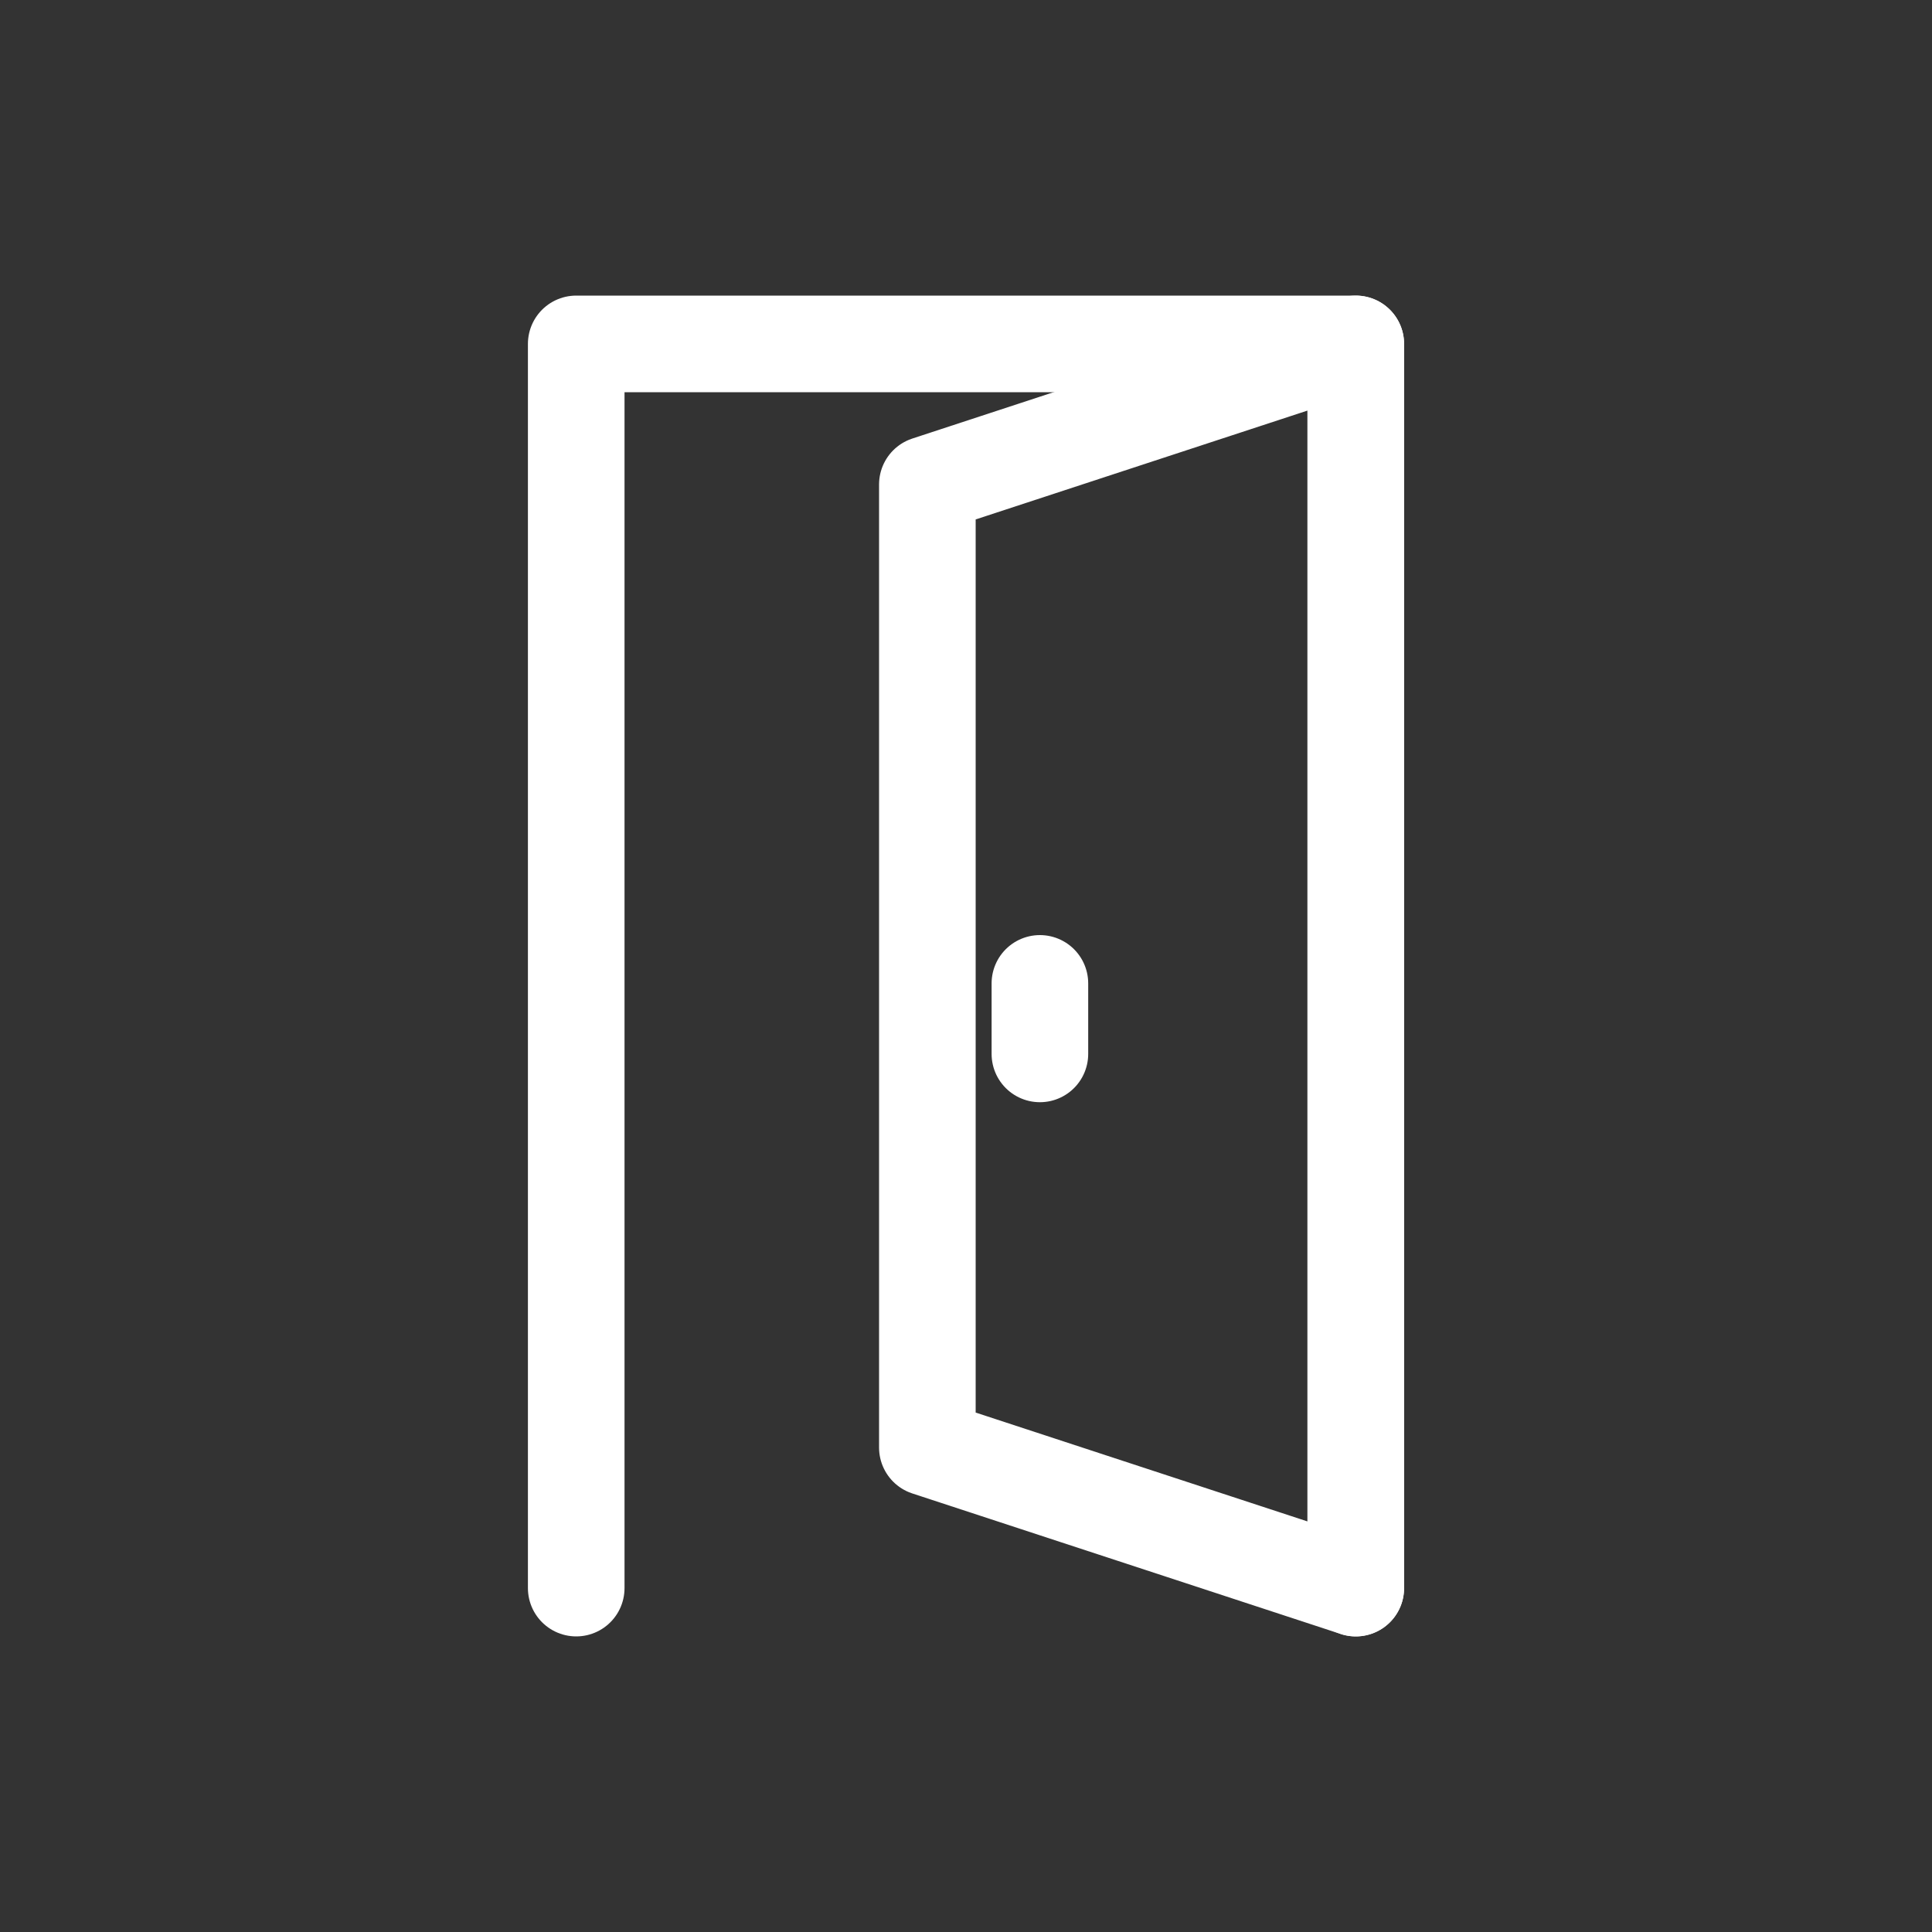
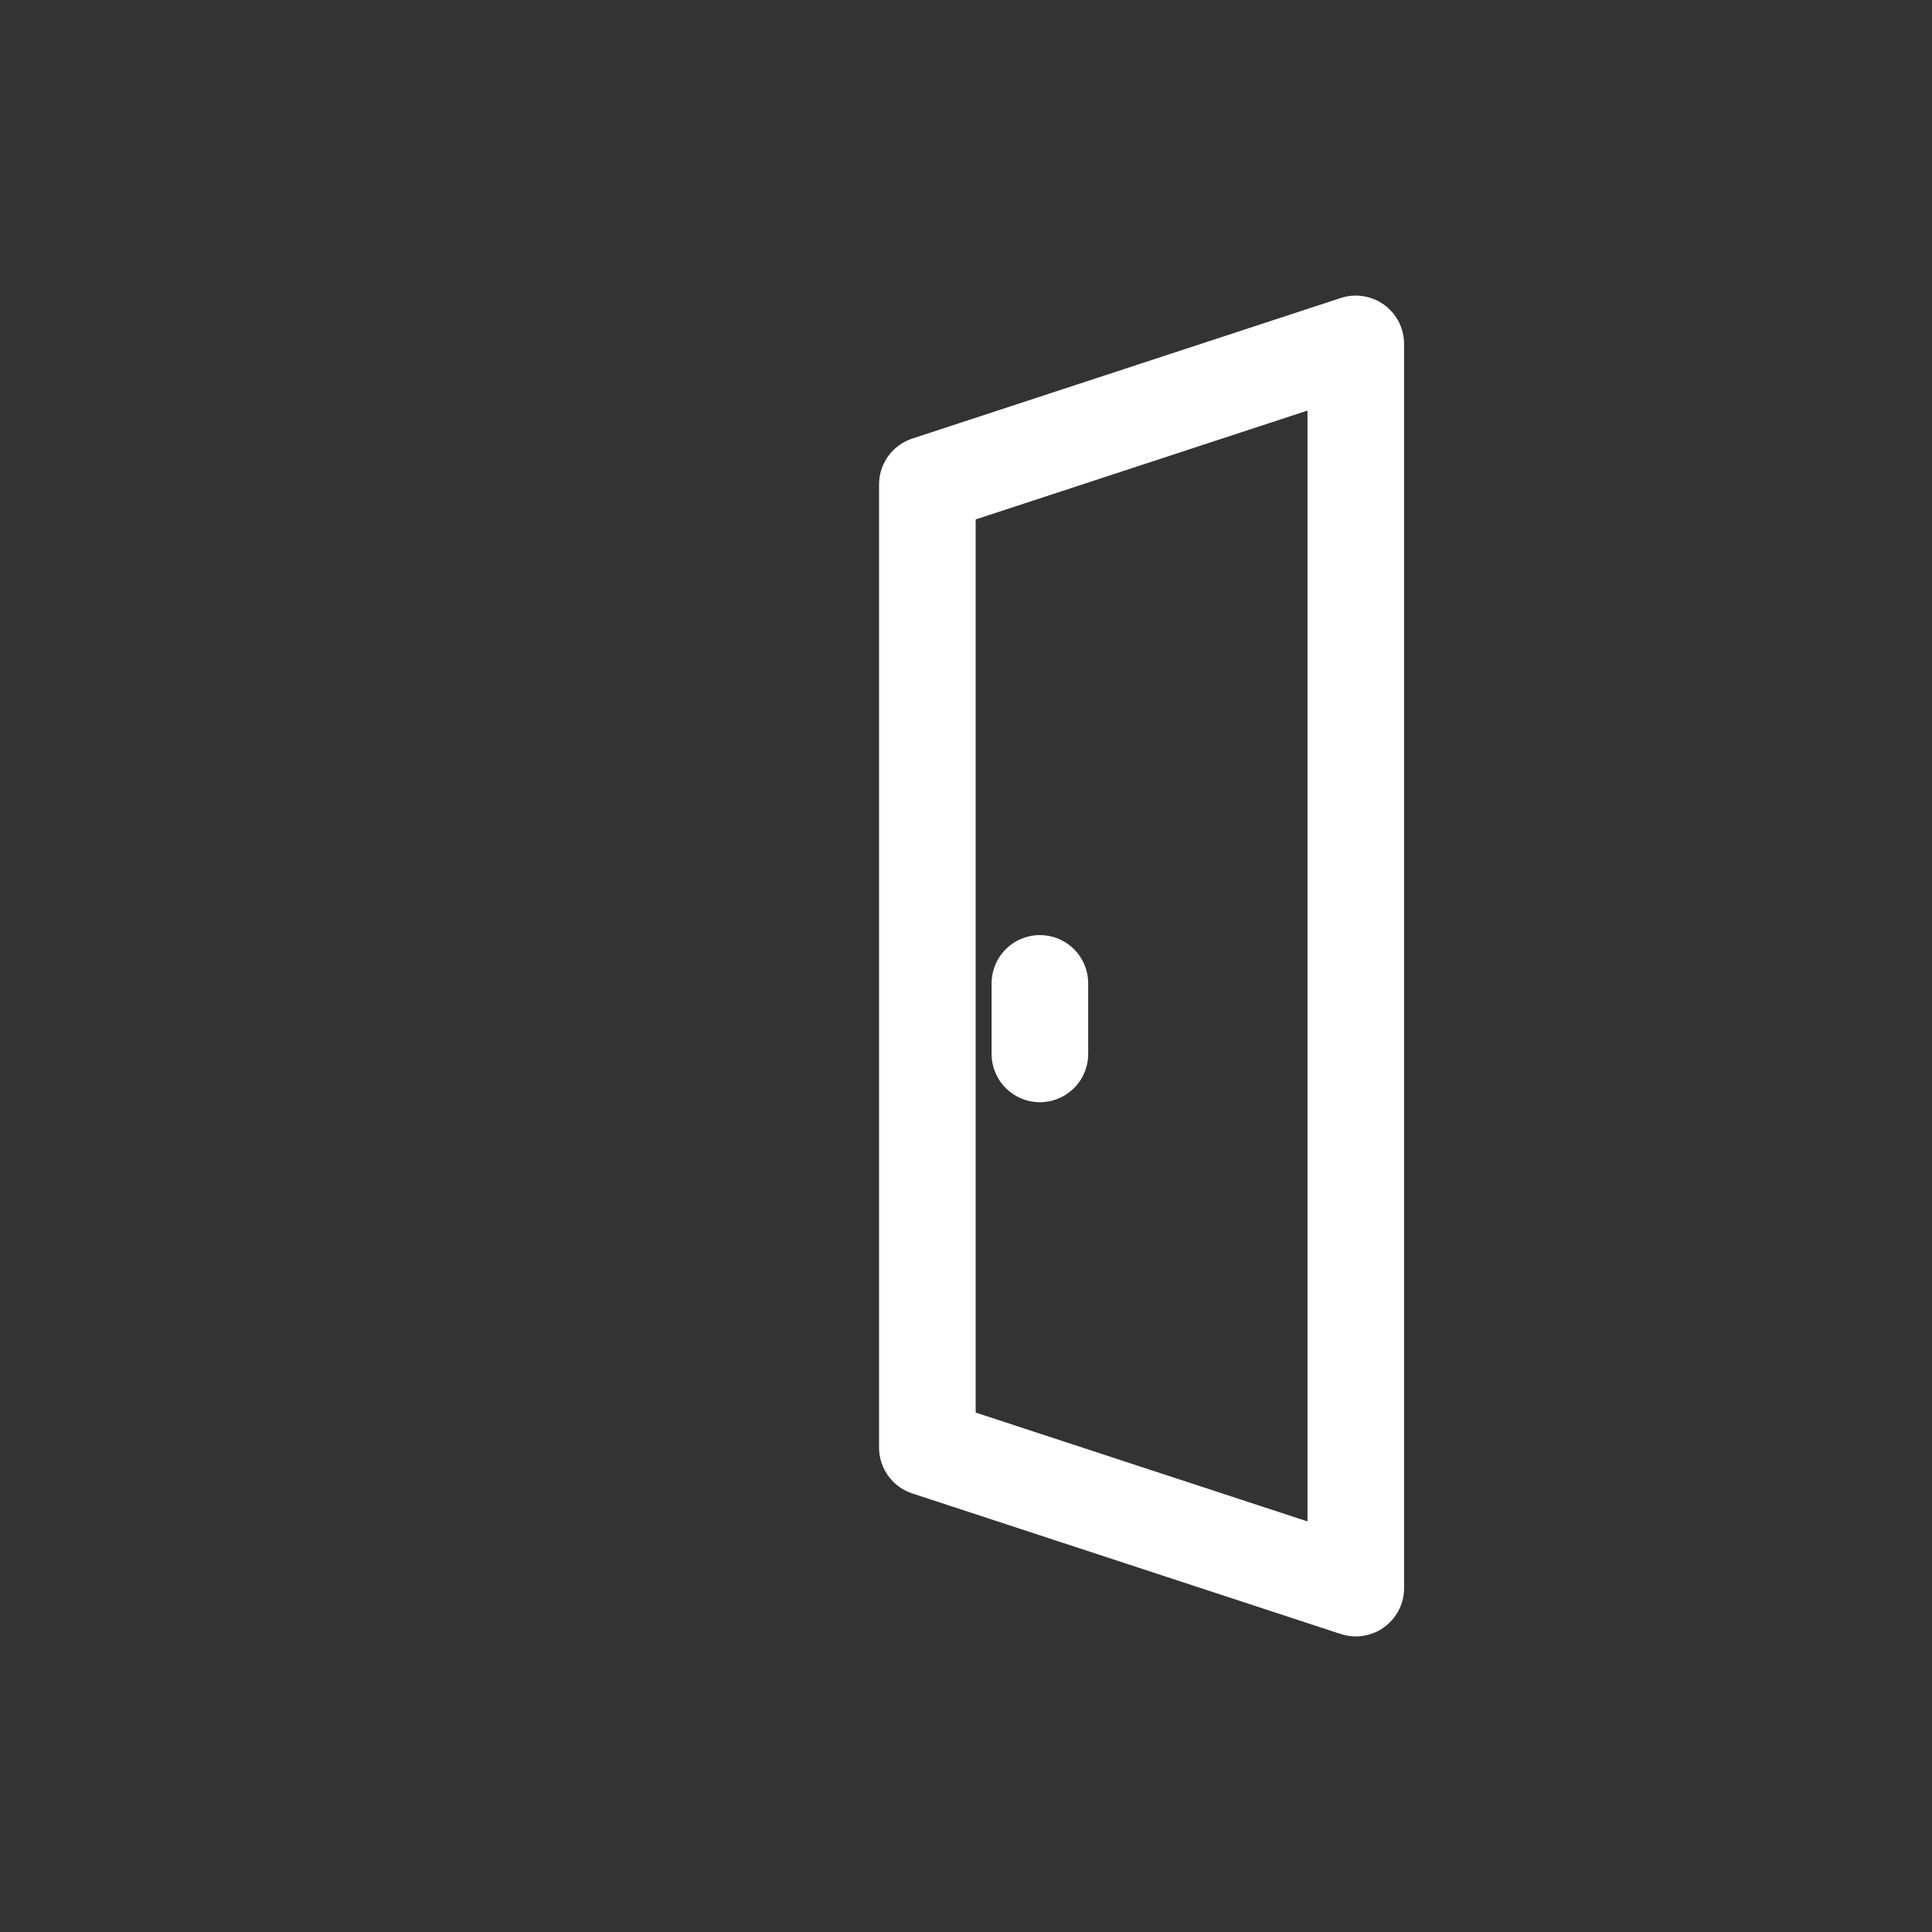
<svg xmlns="http://www.w3.org/2000/svg" id="Layer_1" data-name="Layer 1" viewBox="0 0 40 40">
  <rect x="0" y="0" width="40" height="40" fill="#333333" stroke="none" />
  <defs>
    <style>.cls-2{fill:none;stroke:#fff;stroke-linecap:round;stroke-linejoin:round;stroke-width:2px;}</style>
  </defs>
  <title>OutOfDPI_small</title>
-   <polyline class="cls-2" points="28.07 32.88 28.07 7.12 11.93 7.12 11.93 32.88" />
  <polygon class="cls-2" points="28.07 32.88 19.2 29.97 19.2 10.03 28.07 7.12 28.07 32.88" />
  <line class="cls-2" x1="21.53" y1="20.36" x2="21.53" y2="21.82" />
</svg>